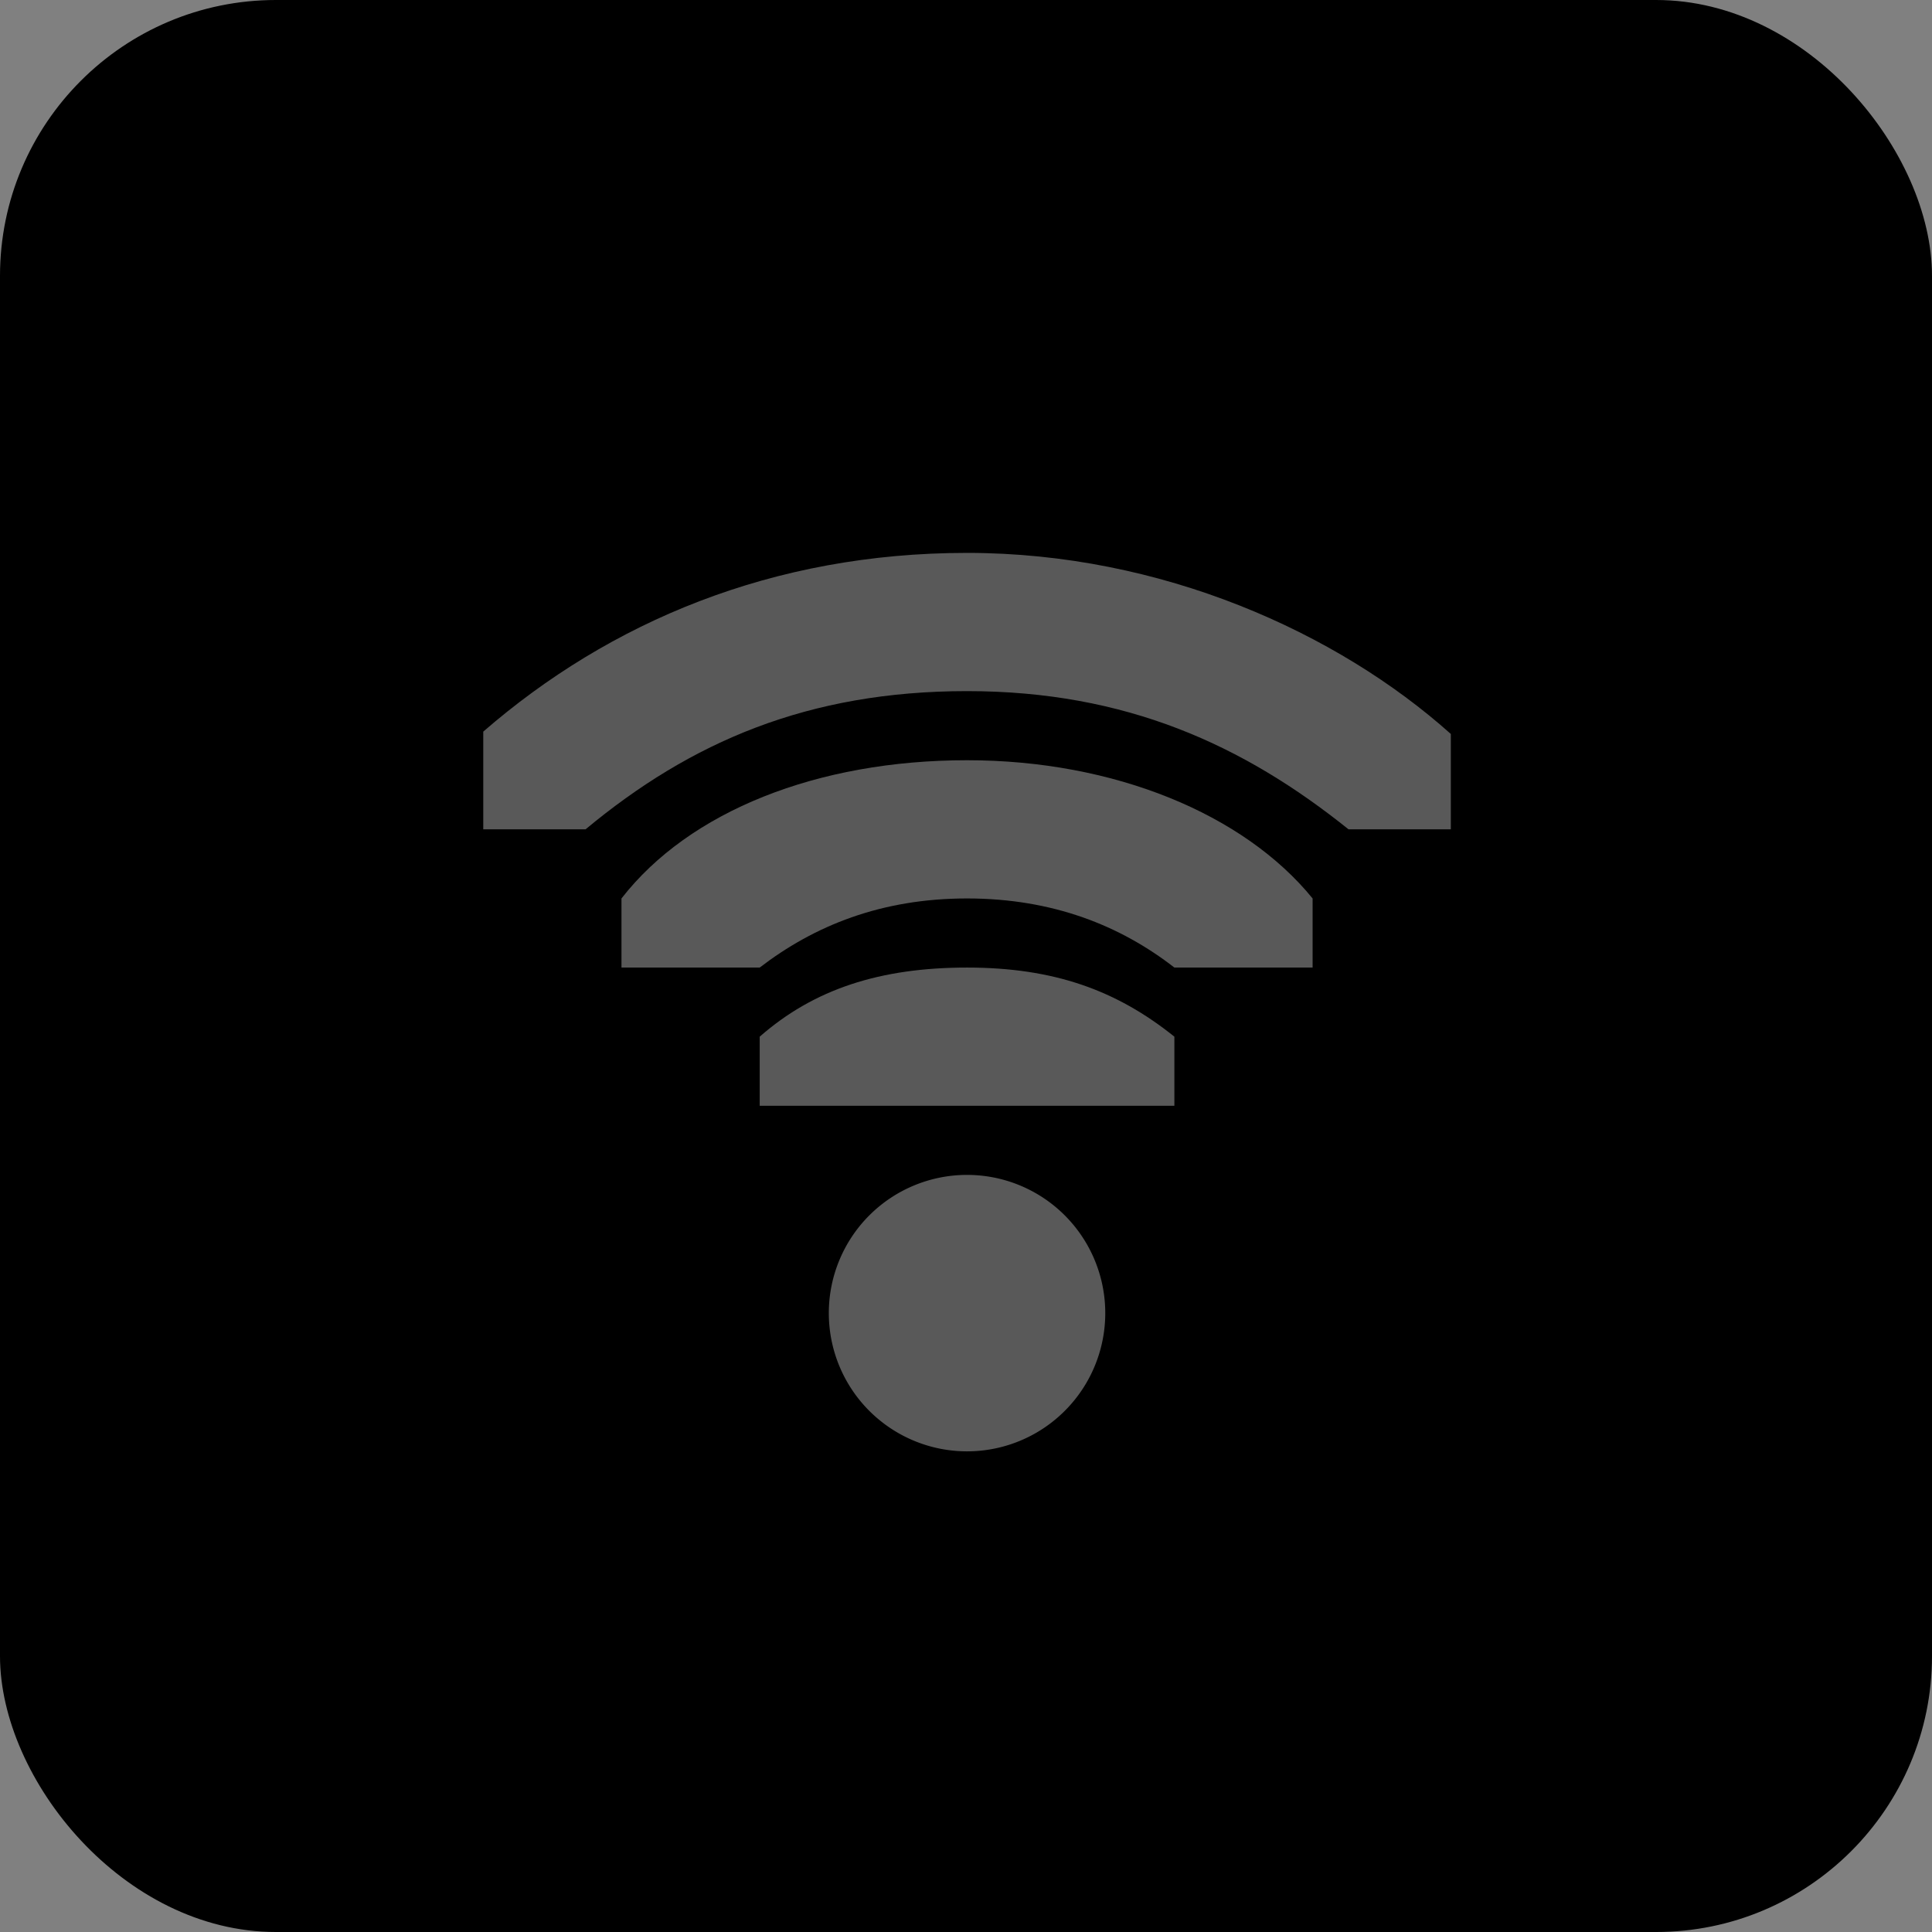
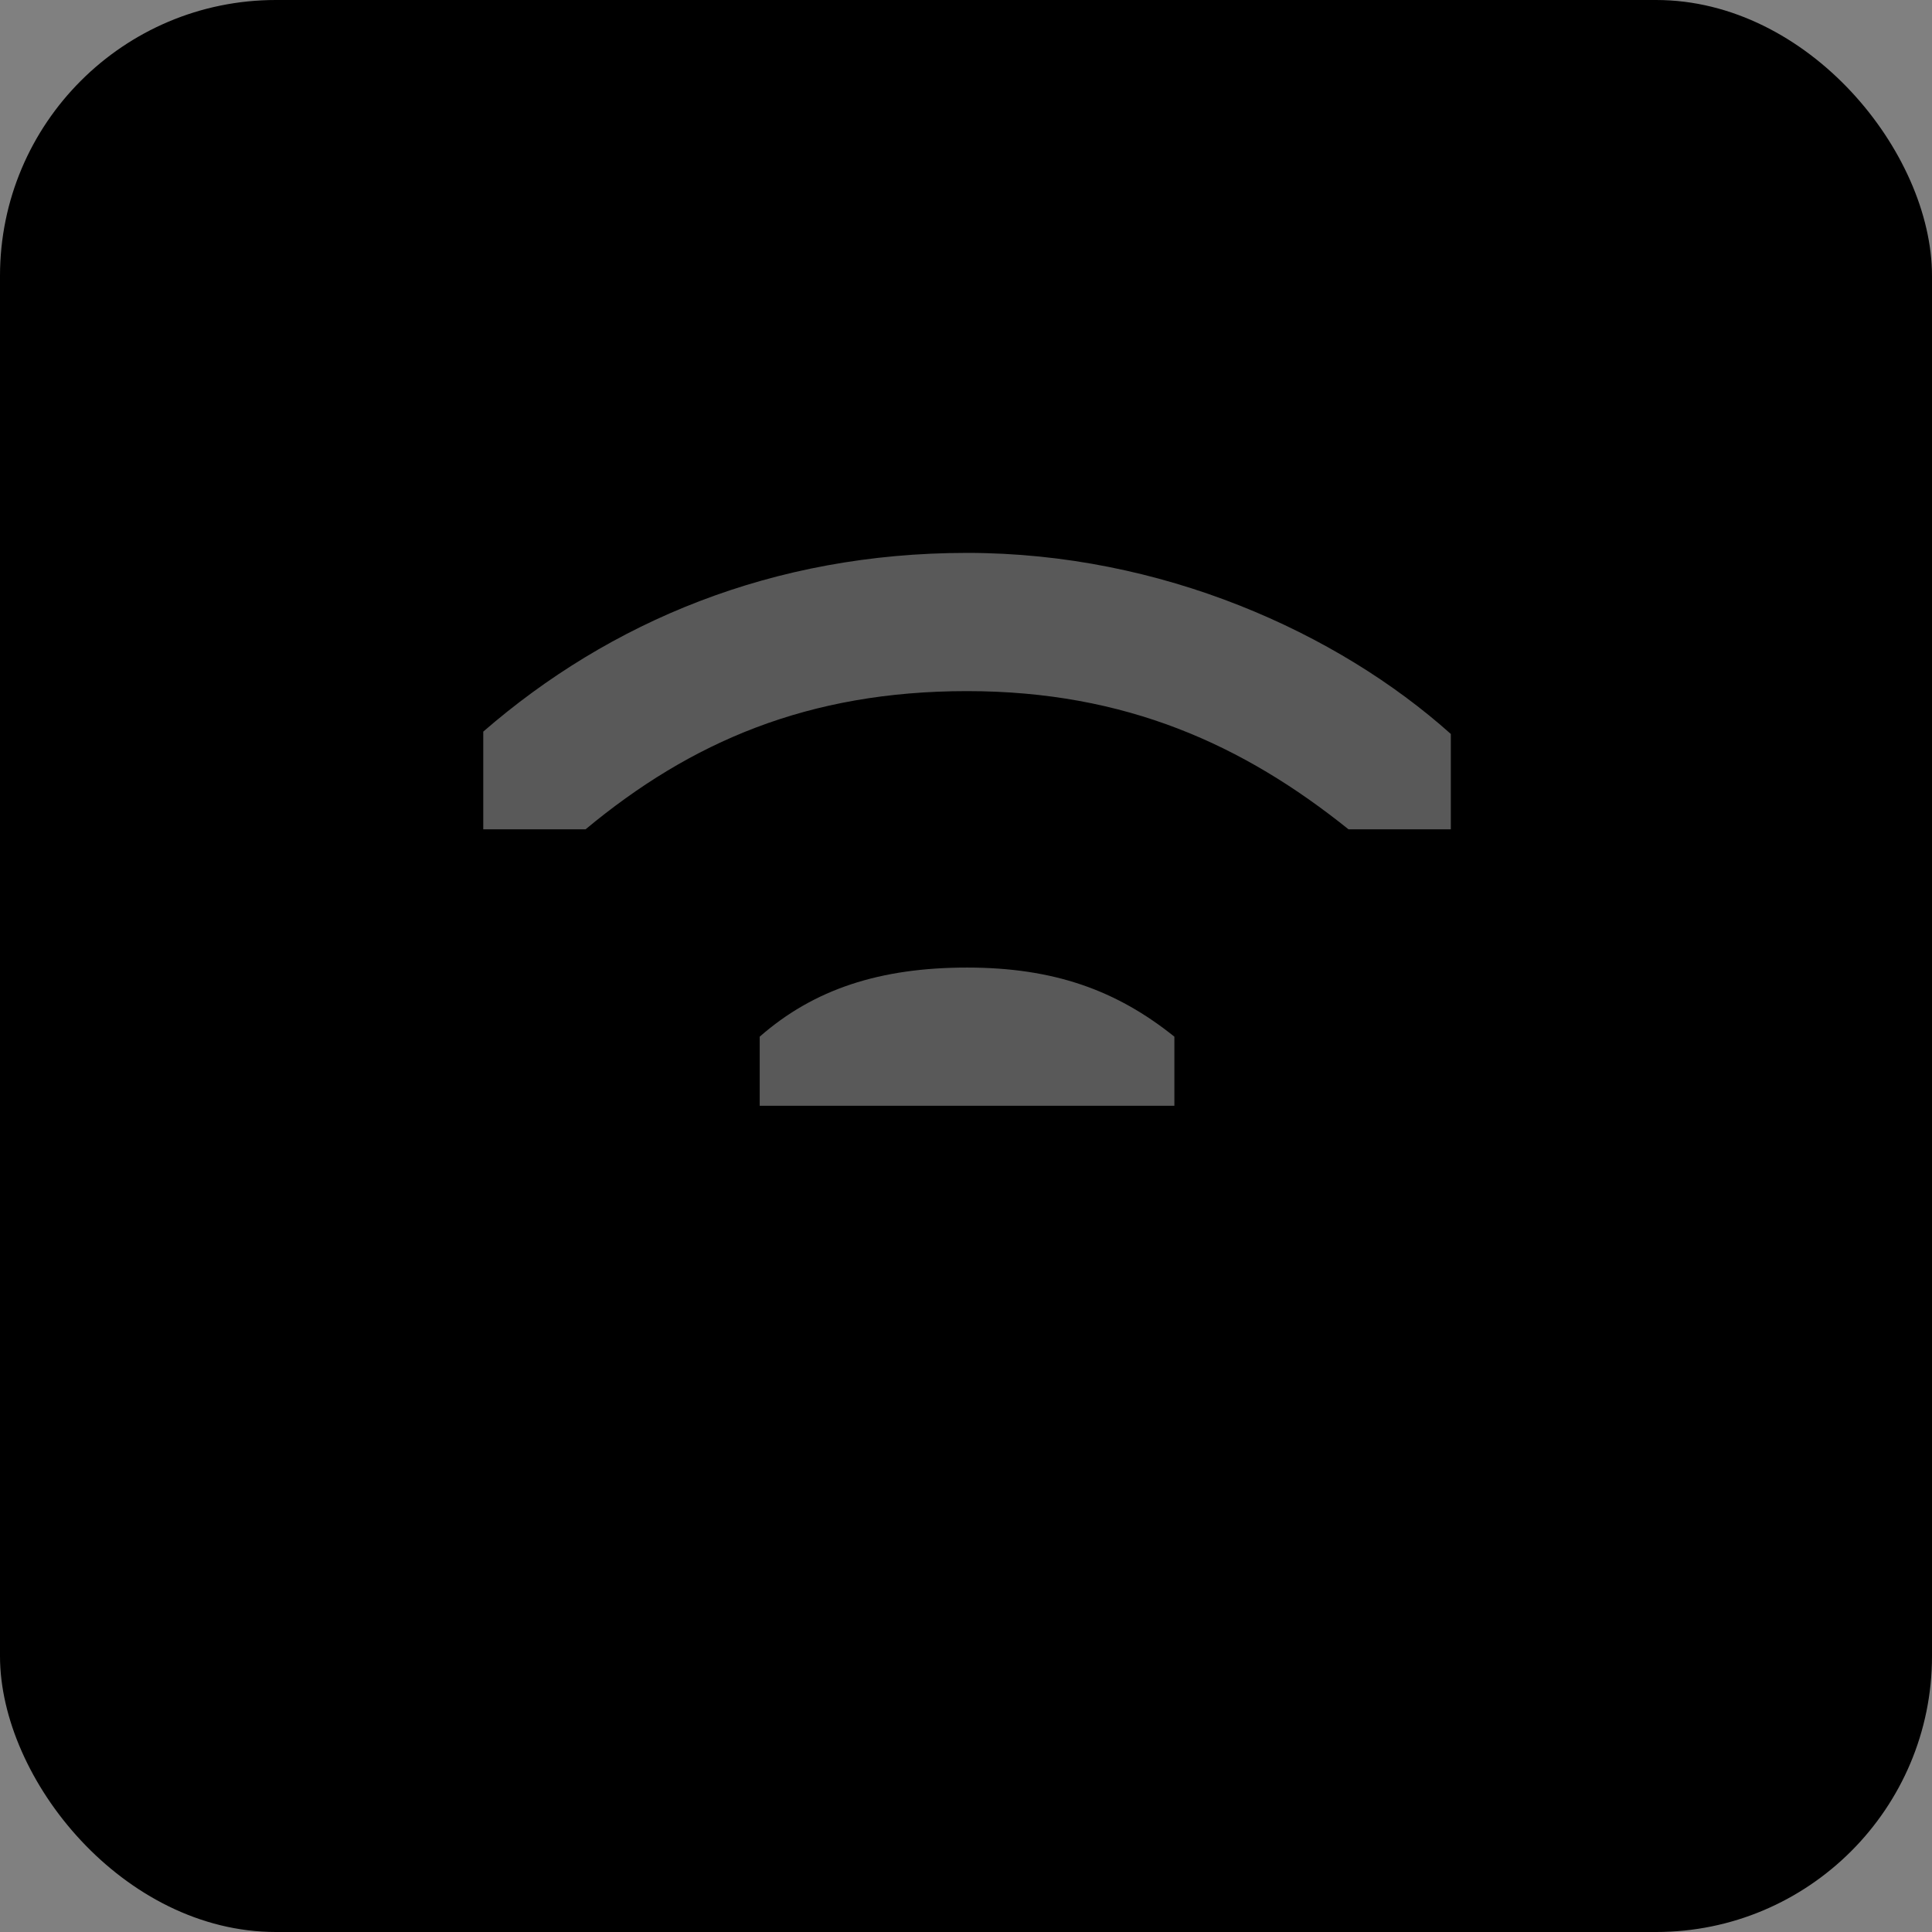
<svg xmlns="http://www.w3.org/2000/svg" id="svg919" width="28" height="28" version="1.1" viewBox="0 0 7.408 7.408">
  <rect x="0" y="0" width="7.408" height="7.408" fill="#808080" stroke="none" />
  <g id="layer1" transform="translate(-50.8 -67.733)">
    <g id="topbar-network-wireless-signal-none" transform="translate(-16.933 -33.867)">
      <rect id="rect1998" x="67.733" y="101.6" width="7.408" height="7.408" rx="1.058" ry="1.058" style="stroke-width:.529" />
      <g id="g2285" transform="matrix(.265 0 0 .265 69.321 103.19)" fill="#474747" style="fill:#fff">
-         <path id="path2277" d="m10 13a2 2 0 0 1-2 2 2 2 0 0 1-2-2 2 2 0 0 1 2-2 2 2 0 0 1 2 2z" opacity=".35" style="fill:#fff" />
-         <path id="path2279" d="m8 2c-2.814 0-5.172 1-7 2.586v1.414h1.48c1.52-1.264 3.22-2 5.52-2s4 0.78 5.52 2h1.48v-1.38c-1.64-1.467-4.186-2.62-7-2.62z" color="#000000" opacity=".35" overflow="visible" style="fill:#fff" />
-         <path id="path2281" d="m8 5c-2.167 0-4.02 0.739-5 2v1h2c0.789-0.606 1.759-1 3-1s2.22 0.394 3 1h2v-1c-0.995-1.223-2.873-2-5-2z" color="#000000" opacity=".35" overflow="visible" style="fill:#fff" />
+         <path id="path2279" d="m8 2c-2.814 0-5.172 1-7 2.586v1.414h1.48c1.52-1.264 3.22-2 5.52-2s4 0.78 5.52 2h1.48v-1.38c-1.64-1.467-4.186-2.62-7-2.62" color="#000000" opacity=".35" overflow="visible" style="fill:#fff" />
        <path id="path2283" d="m8 8c-1.257 0-2.216 0.312-3 1v1h6v-1c-0.837-0.672-1.743-1-3-1z" color="#000000" font-family="Sans" font-weight="400" opacity=".35" overflow="visible" style="fill:#fff;text-decoration-line:none;text-indent:0;text-transform:none" />
      </g>
    </g>
  </g>
</svg>